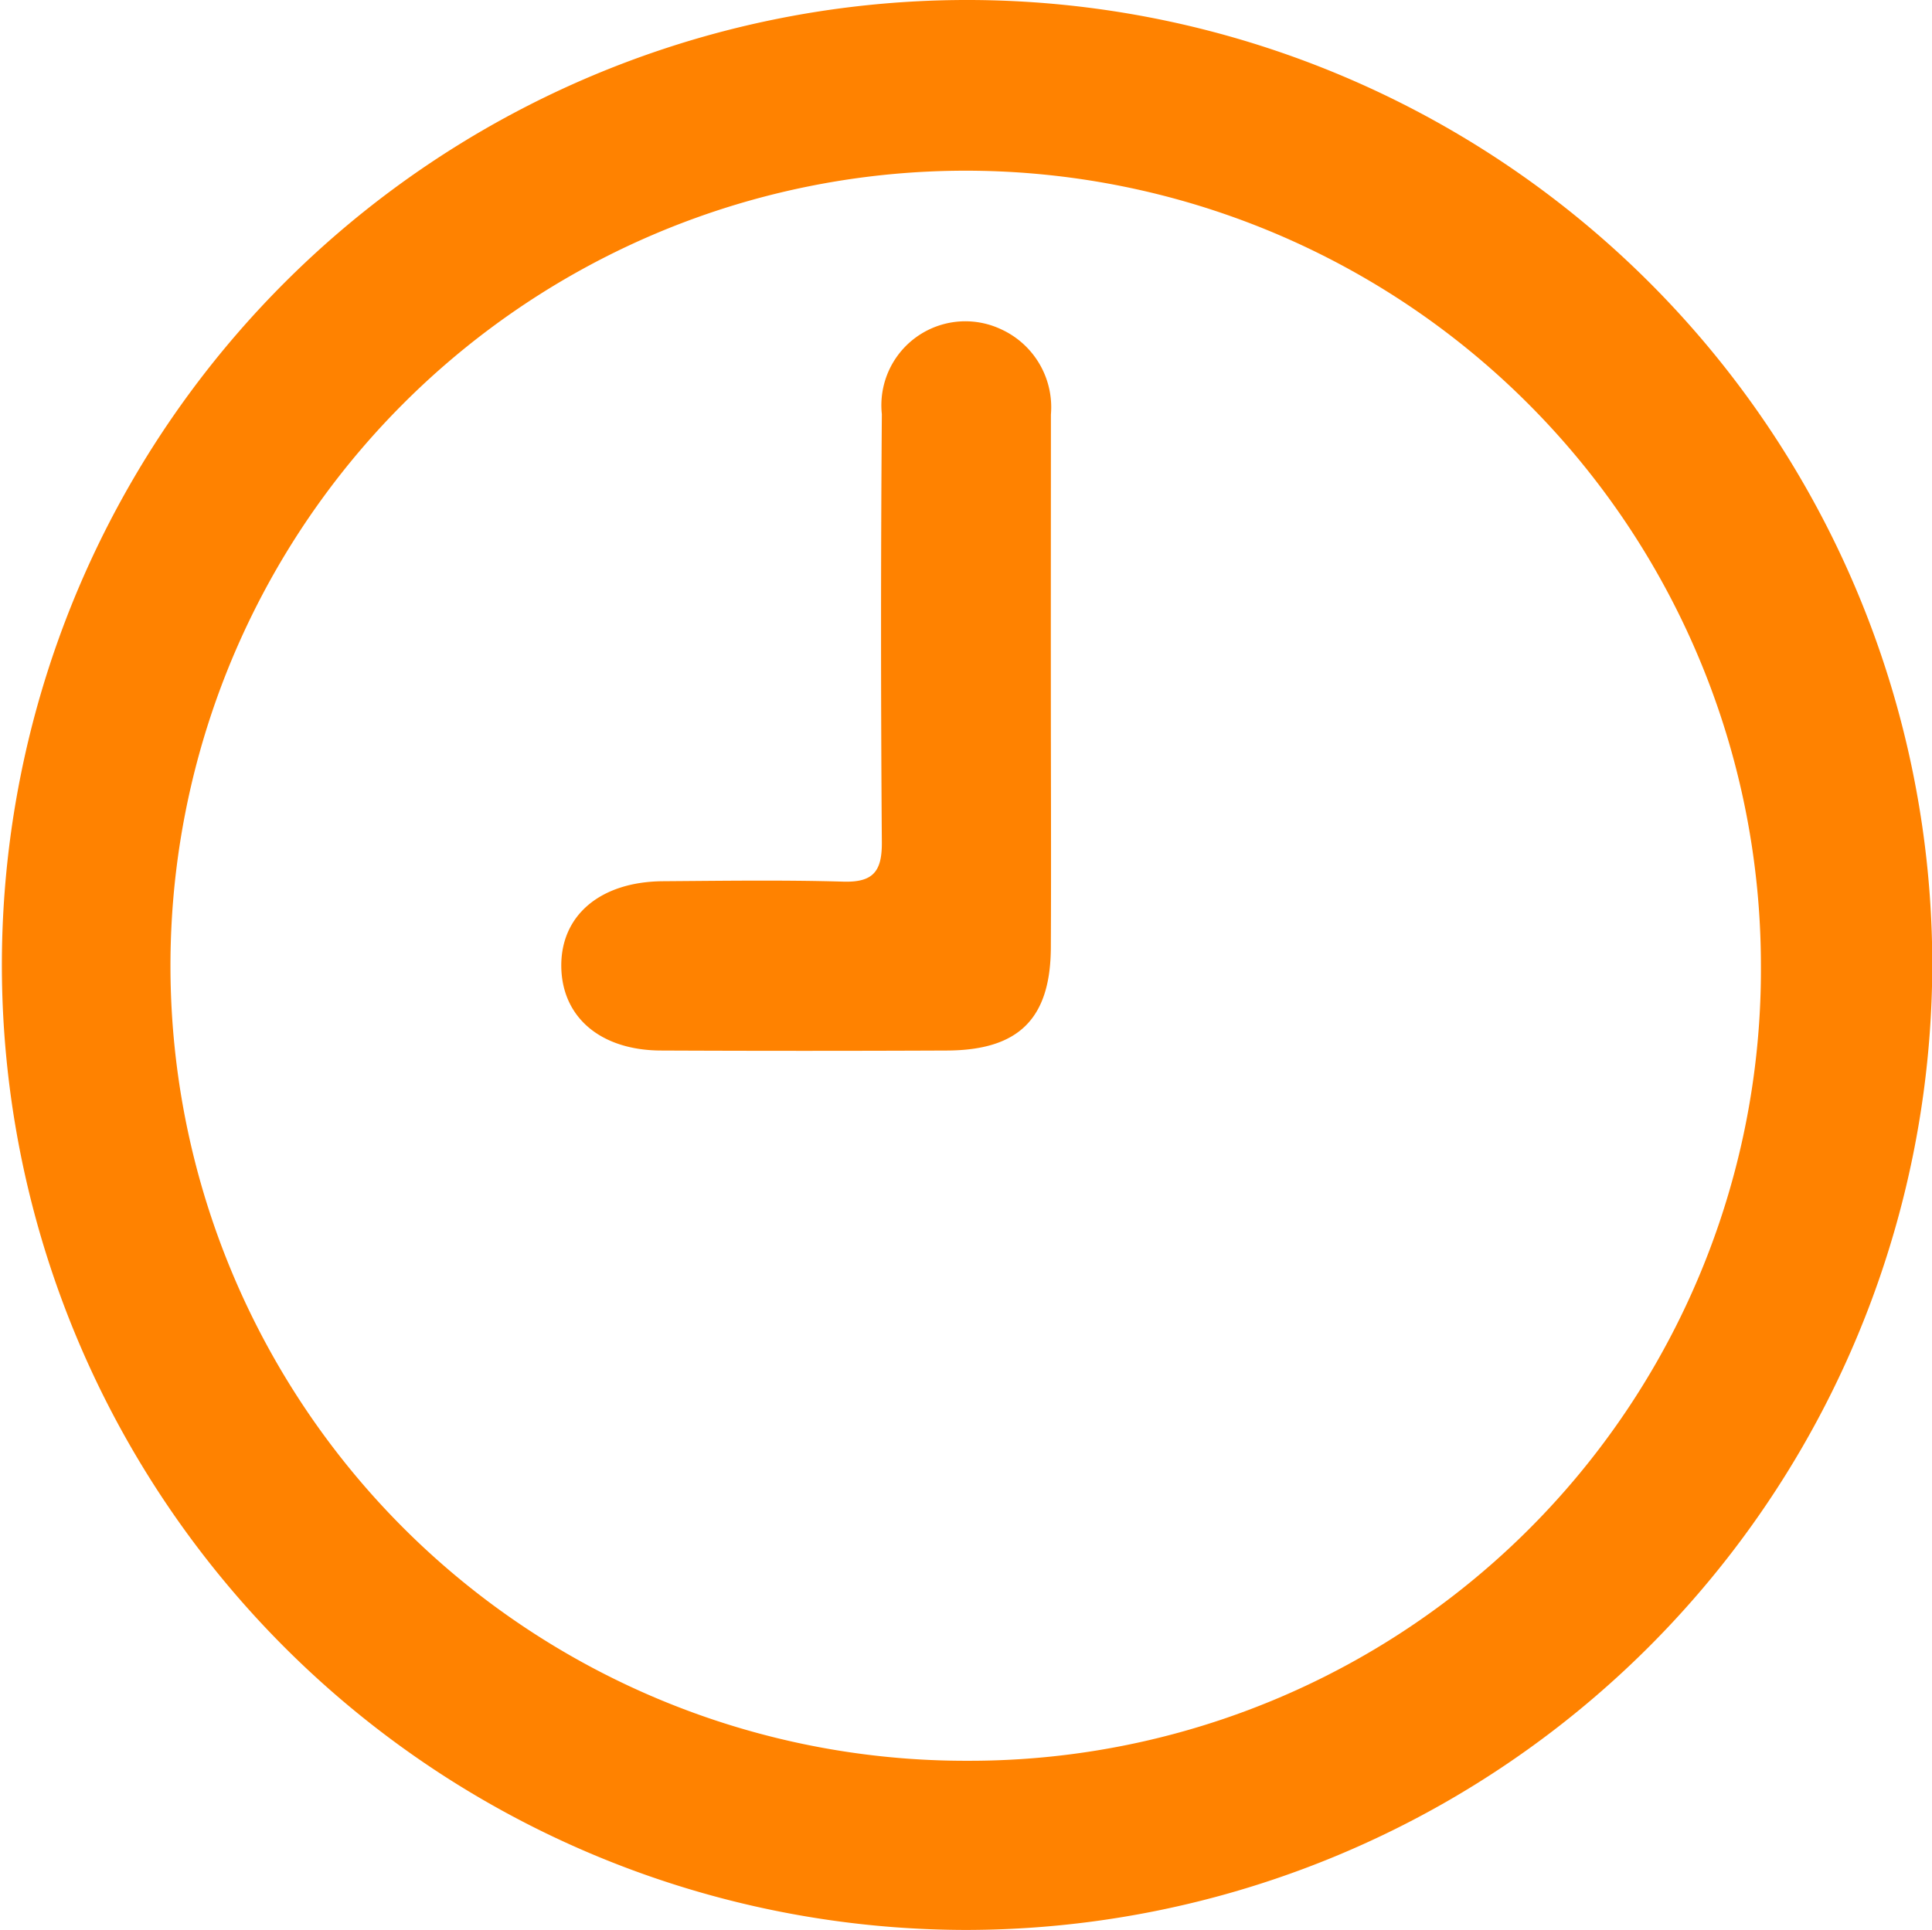
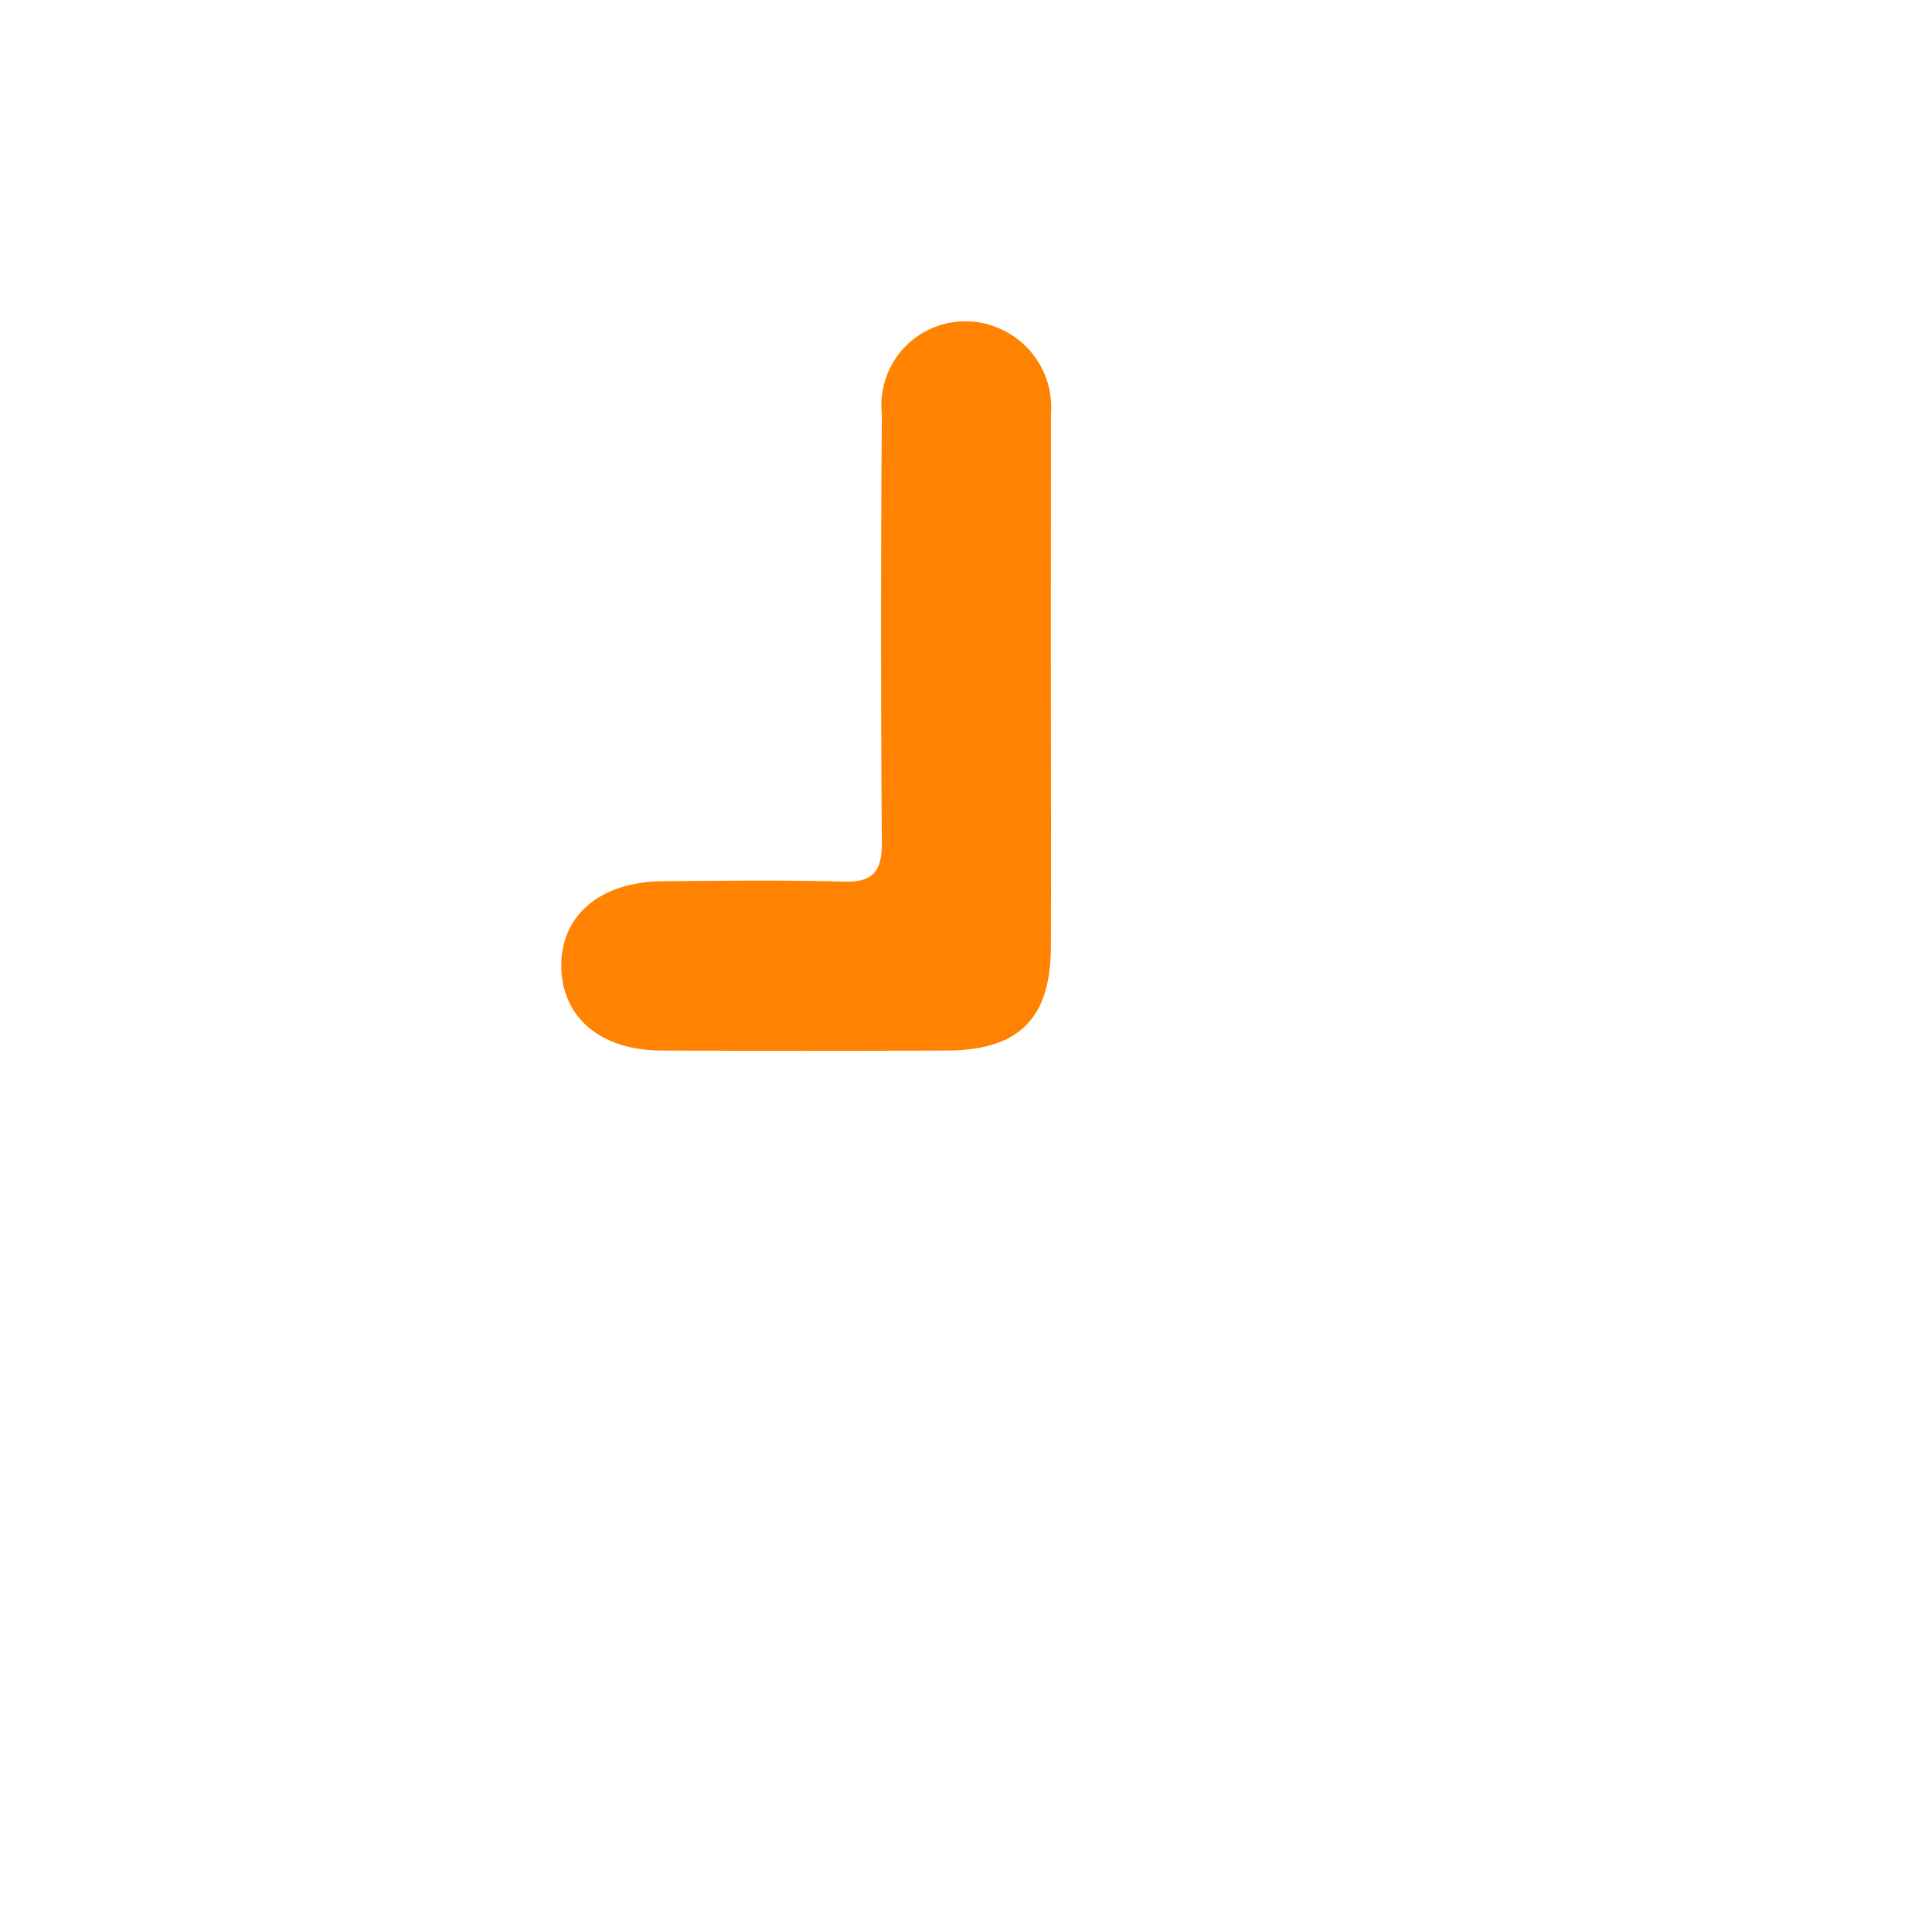
<svg xmlns="http://www.w3.org/2000/svg" id="icon-relogio" width="27.791" height="27.77" viewBox="0 0 27.791 27.77">
-   <path id="Path_46" data-name="Path 46" d="M21.865,38.788a13.884,13.884,0,1,1,13.9-13.859A13.913,13.913,0,0,1,21.865,38.788ZM33.3,24.893A11.439,11.439,0,1,0,21.9,36.354,11.385,11.385,0,0,0,33.3,24.893Z" transform="translate(-7.97 -11.02)" fill="#ff8200" />
  <path id="Path_47" data-name="Path 47" d="M127.122,80.334c0,1.261.006,2.521,0,3.782-.005,1.024-.461,1.477-1.493,1.482q-2.053.009-4.106,0c-.875,0-1.43-.475-1.443-1.2-.013-.742.559-1.23,1.464-1.236.865-.006,1.729-.019,2.593.006.432.013.557-.15.554-.567q-.023-3.08,0-6.159a1.208,1.208,0,0,1,1.712-1.223,1.233,1.233,0,0,1,.72,1.227C127.123,77.741,127.121,79.037,127.122,80.334Z" transform="translate(-112.006 -70.483)" fill="#ff8200" />
</svg>